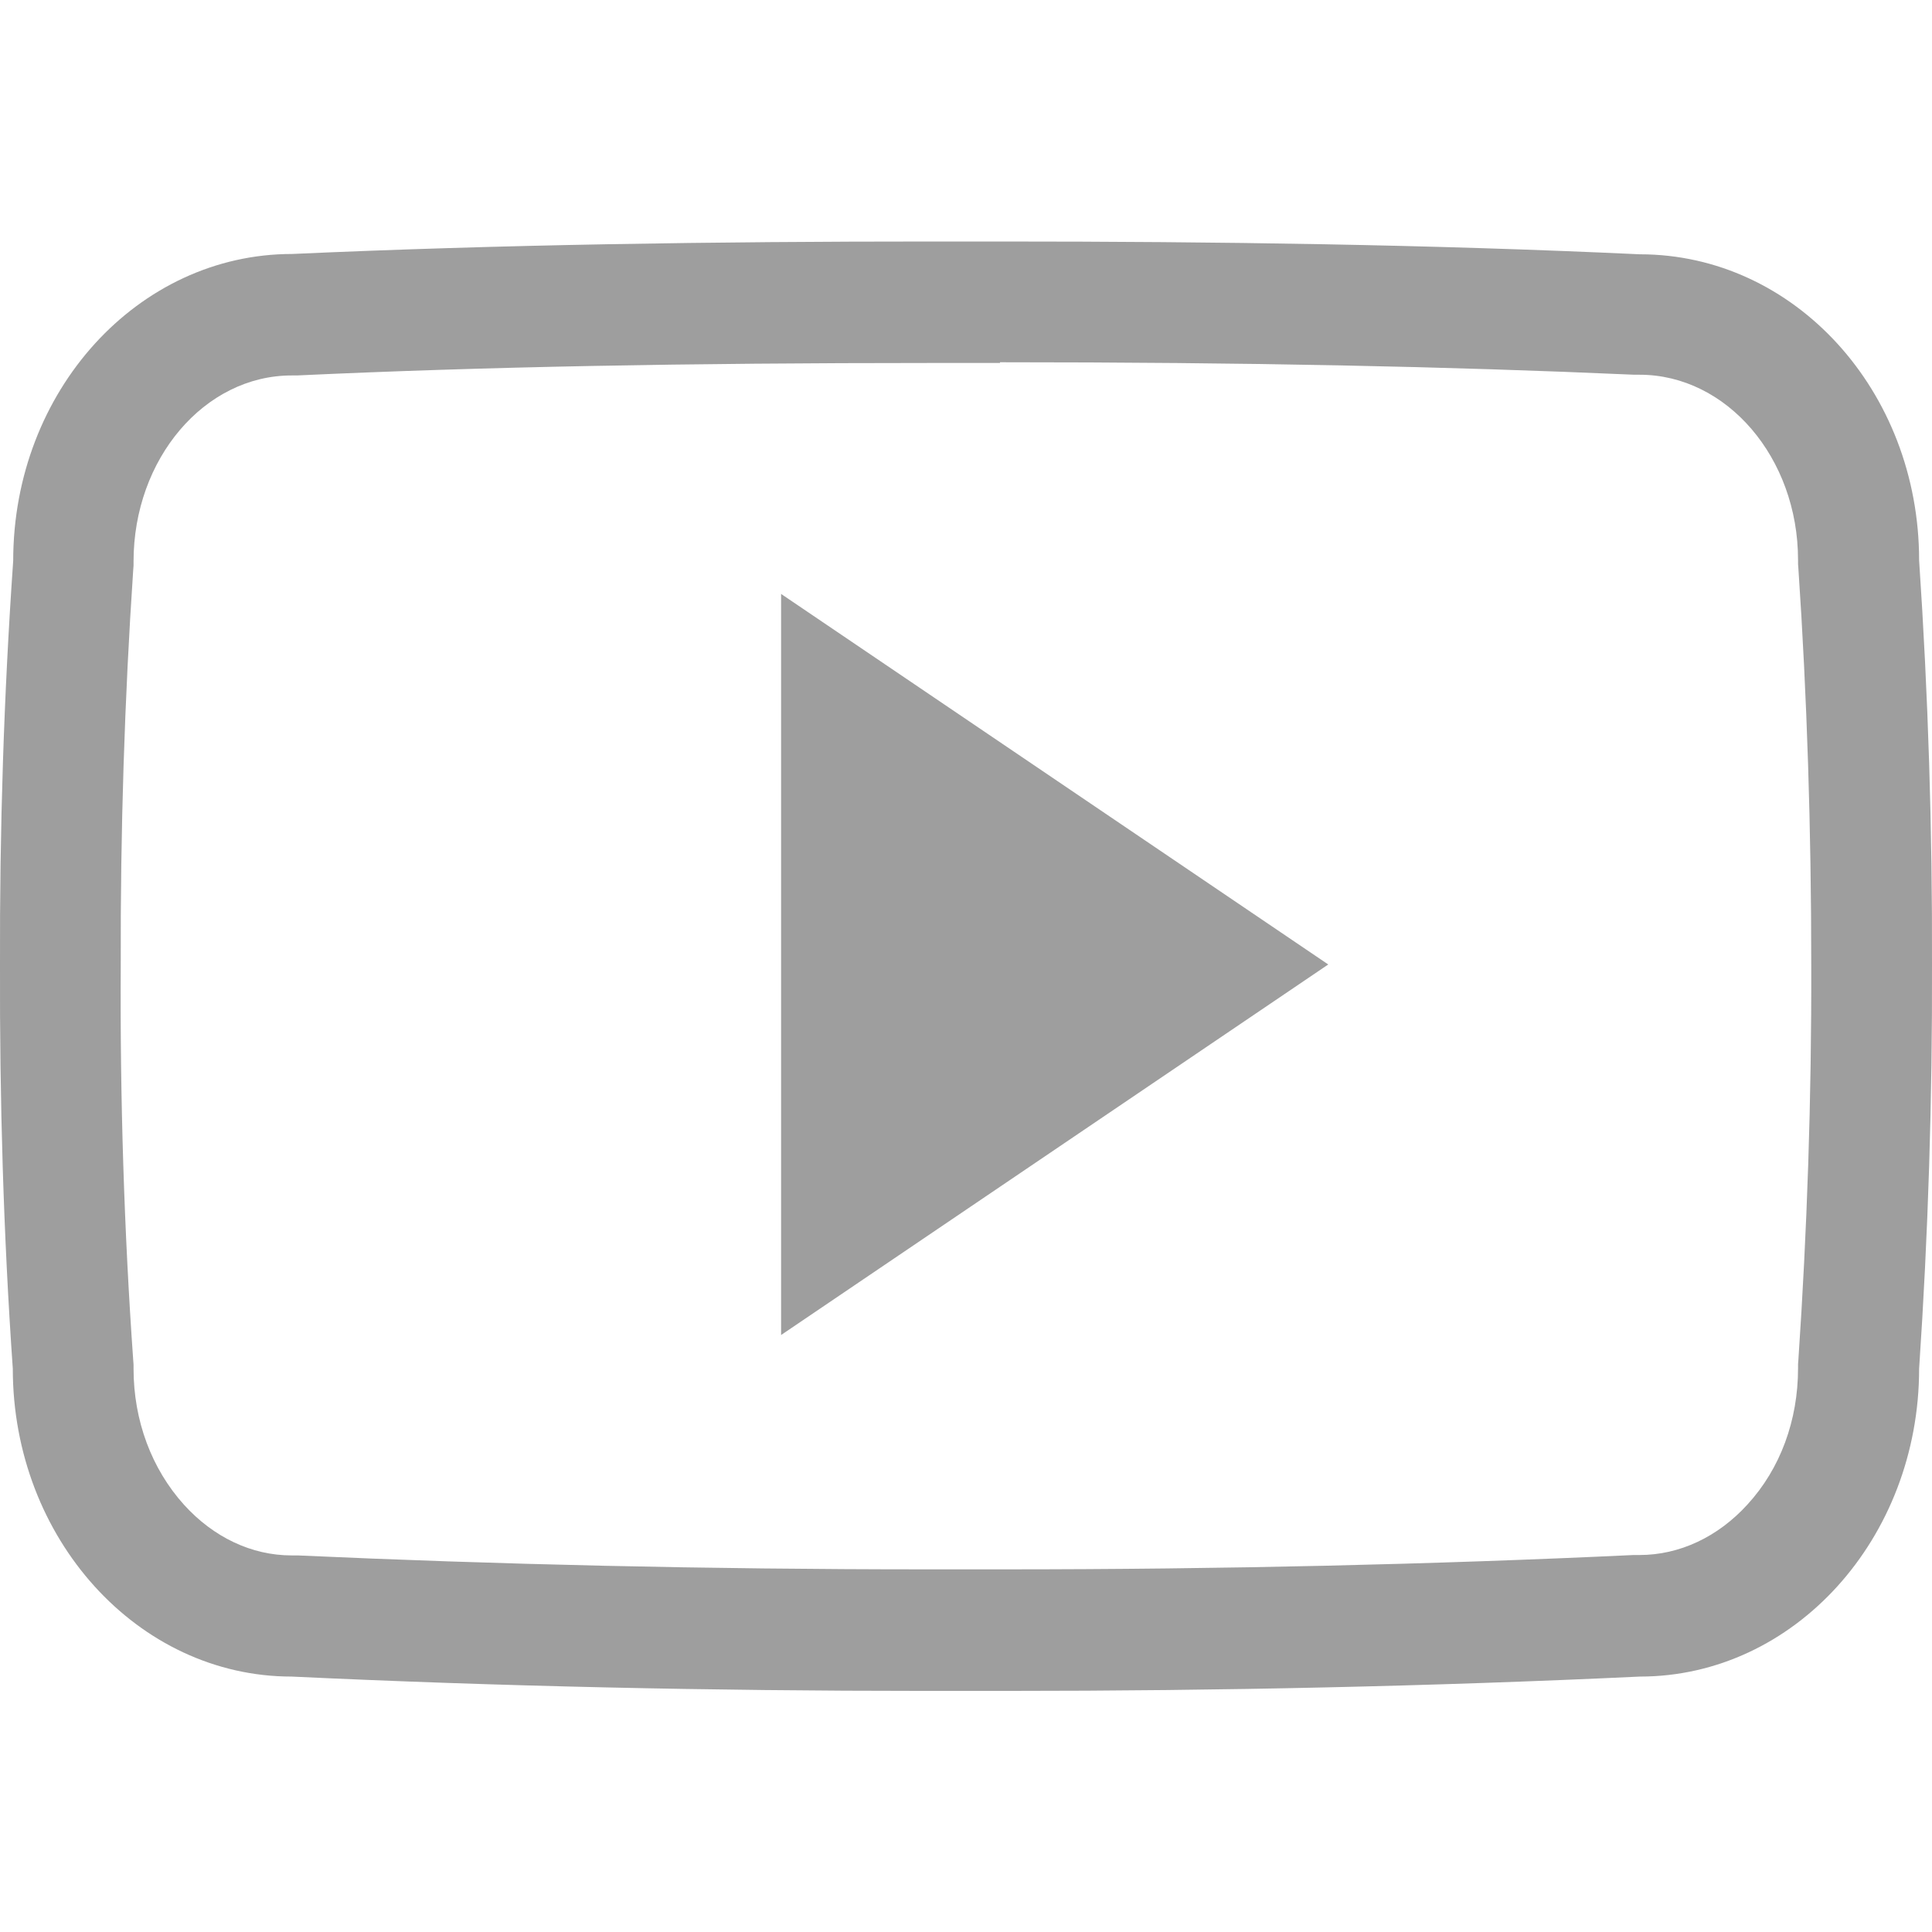
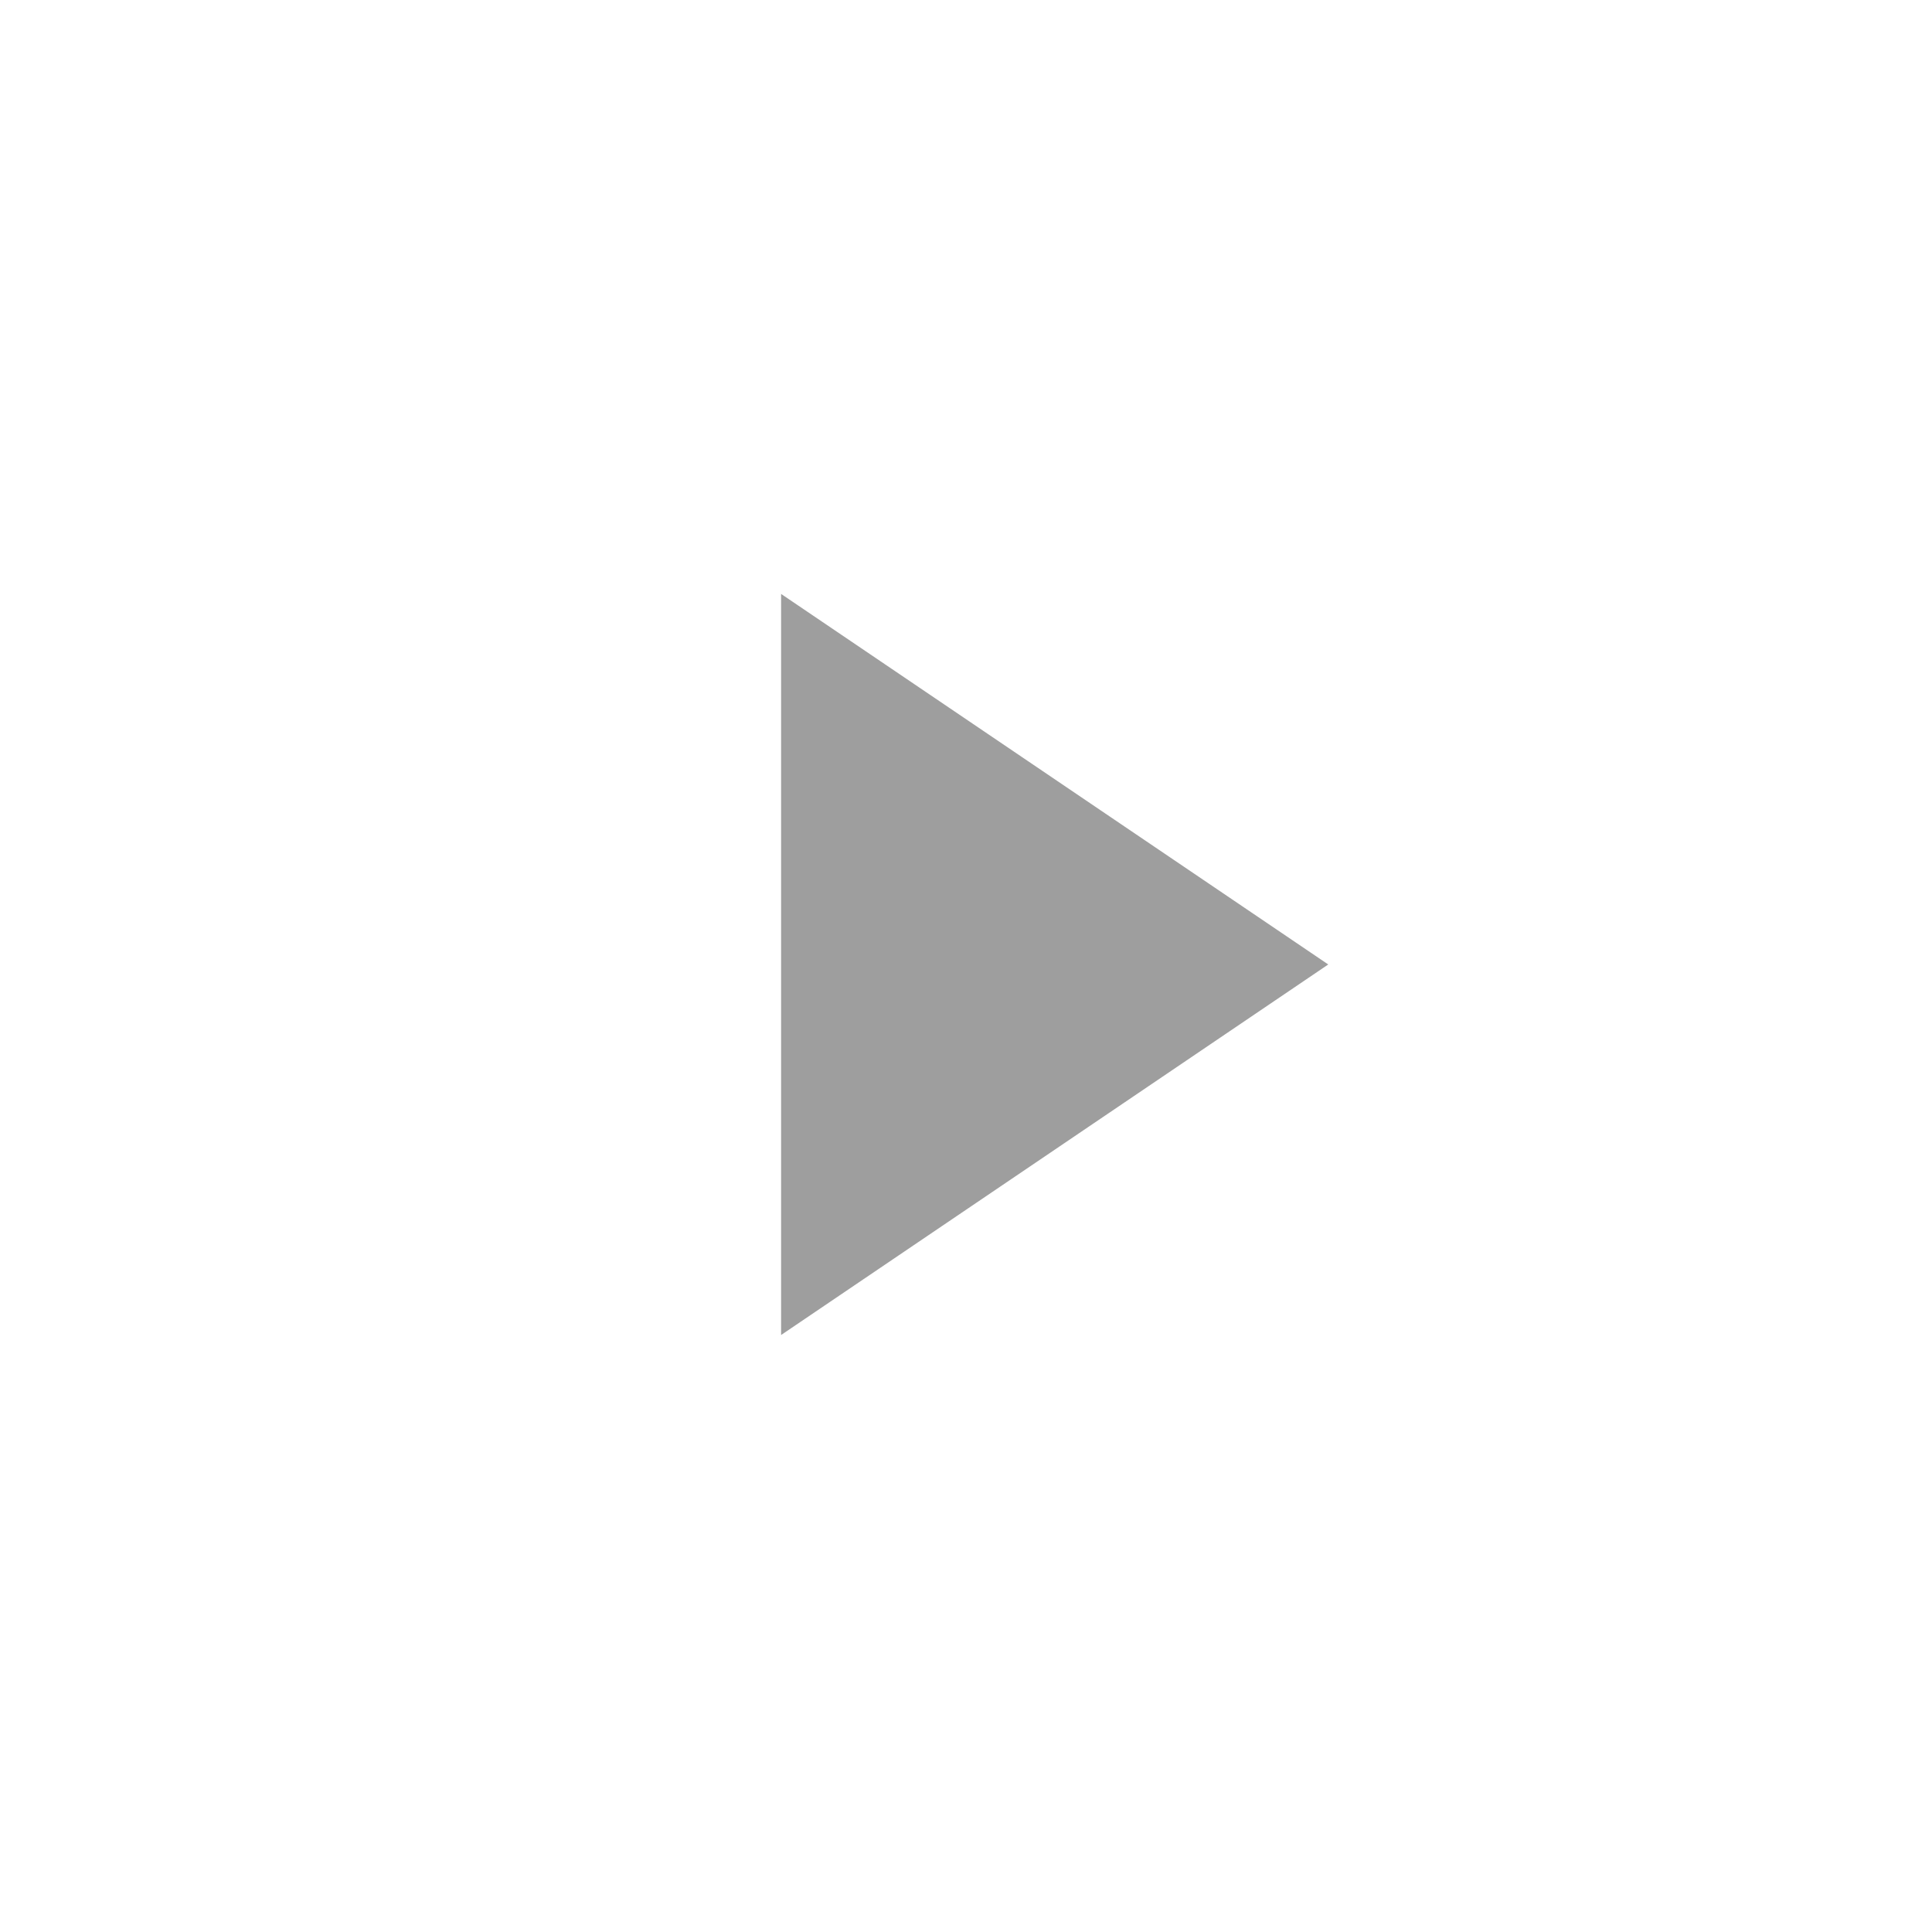
<svg xmlns="http://www.w3.org/2000/svg" width="24" height="24" viewBox="0 0 24 24" fill="none">
  <g clip-path="url(#clip0_292_1299)">
-     <path d="M12.422 4.5C15.483 4.5 17.986 4.552 20.301 4.655H20.367C21.45 4.655 22.336 5.686 22.336 6.956V7.008L22.34 7.059C22.448 8.653 22.5 10.308 22.5 11.977C22.505 13.645 22.448 15.3 22.34 16.894L22.336 16.945V16.997C22.336 17.644 22.116 18.244 21.708 18.689C21.342 19.092 20.864 19.317 20.367 19.317H20.292C17.812 19.434 15.192 19.495 12.492 19.495H11.995H12H11.489C8.78 19.495 6.159 19.434 3.698 19.322H3.623C3.126 19.322 2.653 19.097 2.287 18.694C1.884 18.248 1.659 17.648 1.659 17.002V16.95L1.655 16.898C1.542 15.3 1.49 13.645 1.5 11.991V11.981C1.495 10.327 1.547 8.677 1.655 7.078L1.659 7.027V6.975C1.659 5.7 2.54 4.664 3.623 4.664H3.689C6.009 4.556 8.512 4.509 11.573 4.509H12.422M12.422 3H11.578C8.878 3 6.225 3.038 3.628 3.155C1.715 3.155 0.164 4.856 0.164 6.966C0.047 8.644 -0.005 10.312 -0 11.986C-0.005 13.659 0.042 15.328 0.159 17.002C0.159 19.111 1.711 20.827 3.623 20.827C6.192 20.948 8.812 21.005 11.489 21.005H12.501C15.178 21.005 17.798 20.948 20.372 20.827C22.289 20.827 23.84 19.111 23.84 17.002C23.953 15.328 24.005 13.655 24 11.981C24.005 10.308 23.953 8.639 23.84 6.961C23.84 4.852 22.289 3.159 20.372 3.159C17.775 3.038 15.126 3 12.422 3Z" fill="#9E9E9E" />
    <path d="M9.703 16.584V7.378L16.5 11.981L9.703 16.584Z" fill="#9E9E9E" />
  </g>
  <defs>
    <clipPath id="clip0_292_1299">
      <rect width="24" height="24" fill="white" />
    </clipPath>
  </defs>
</svg>